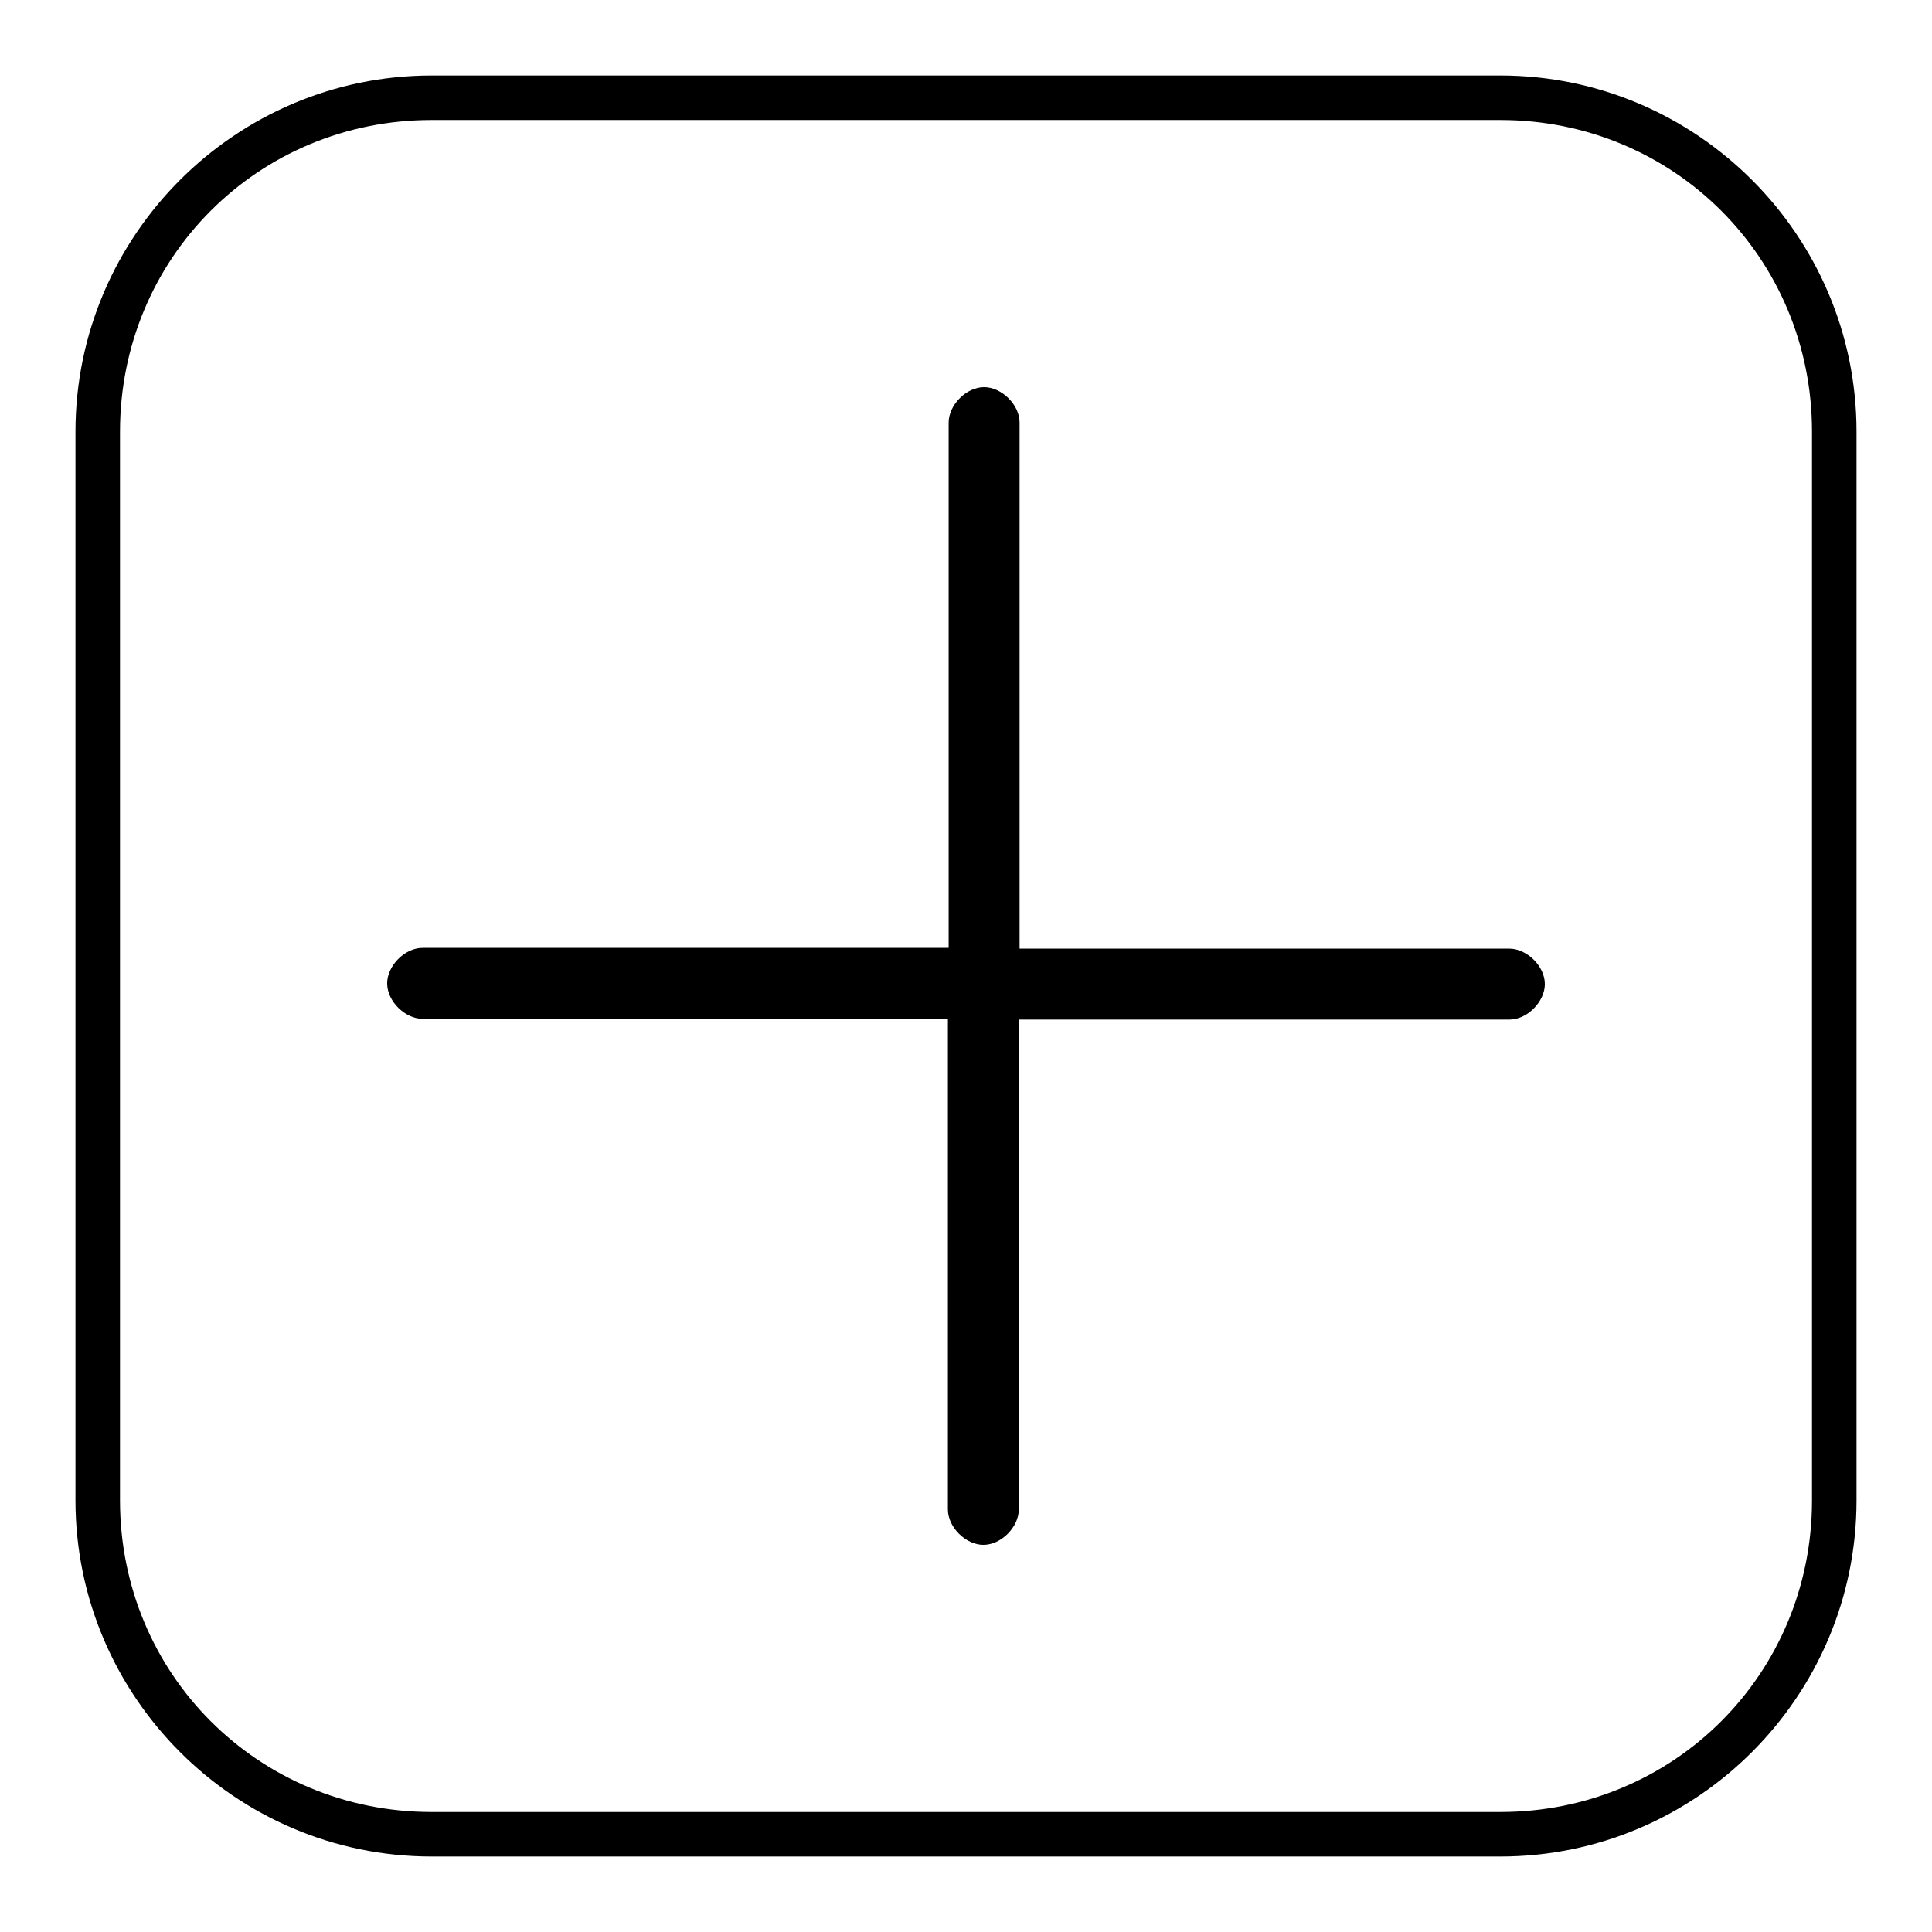
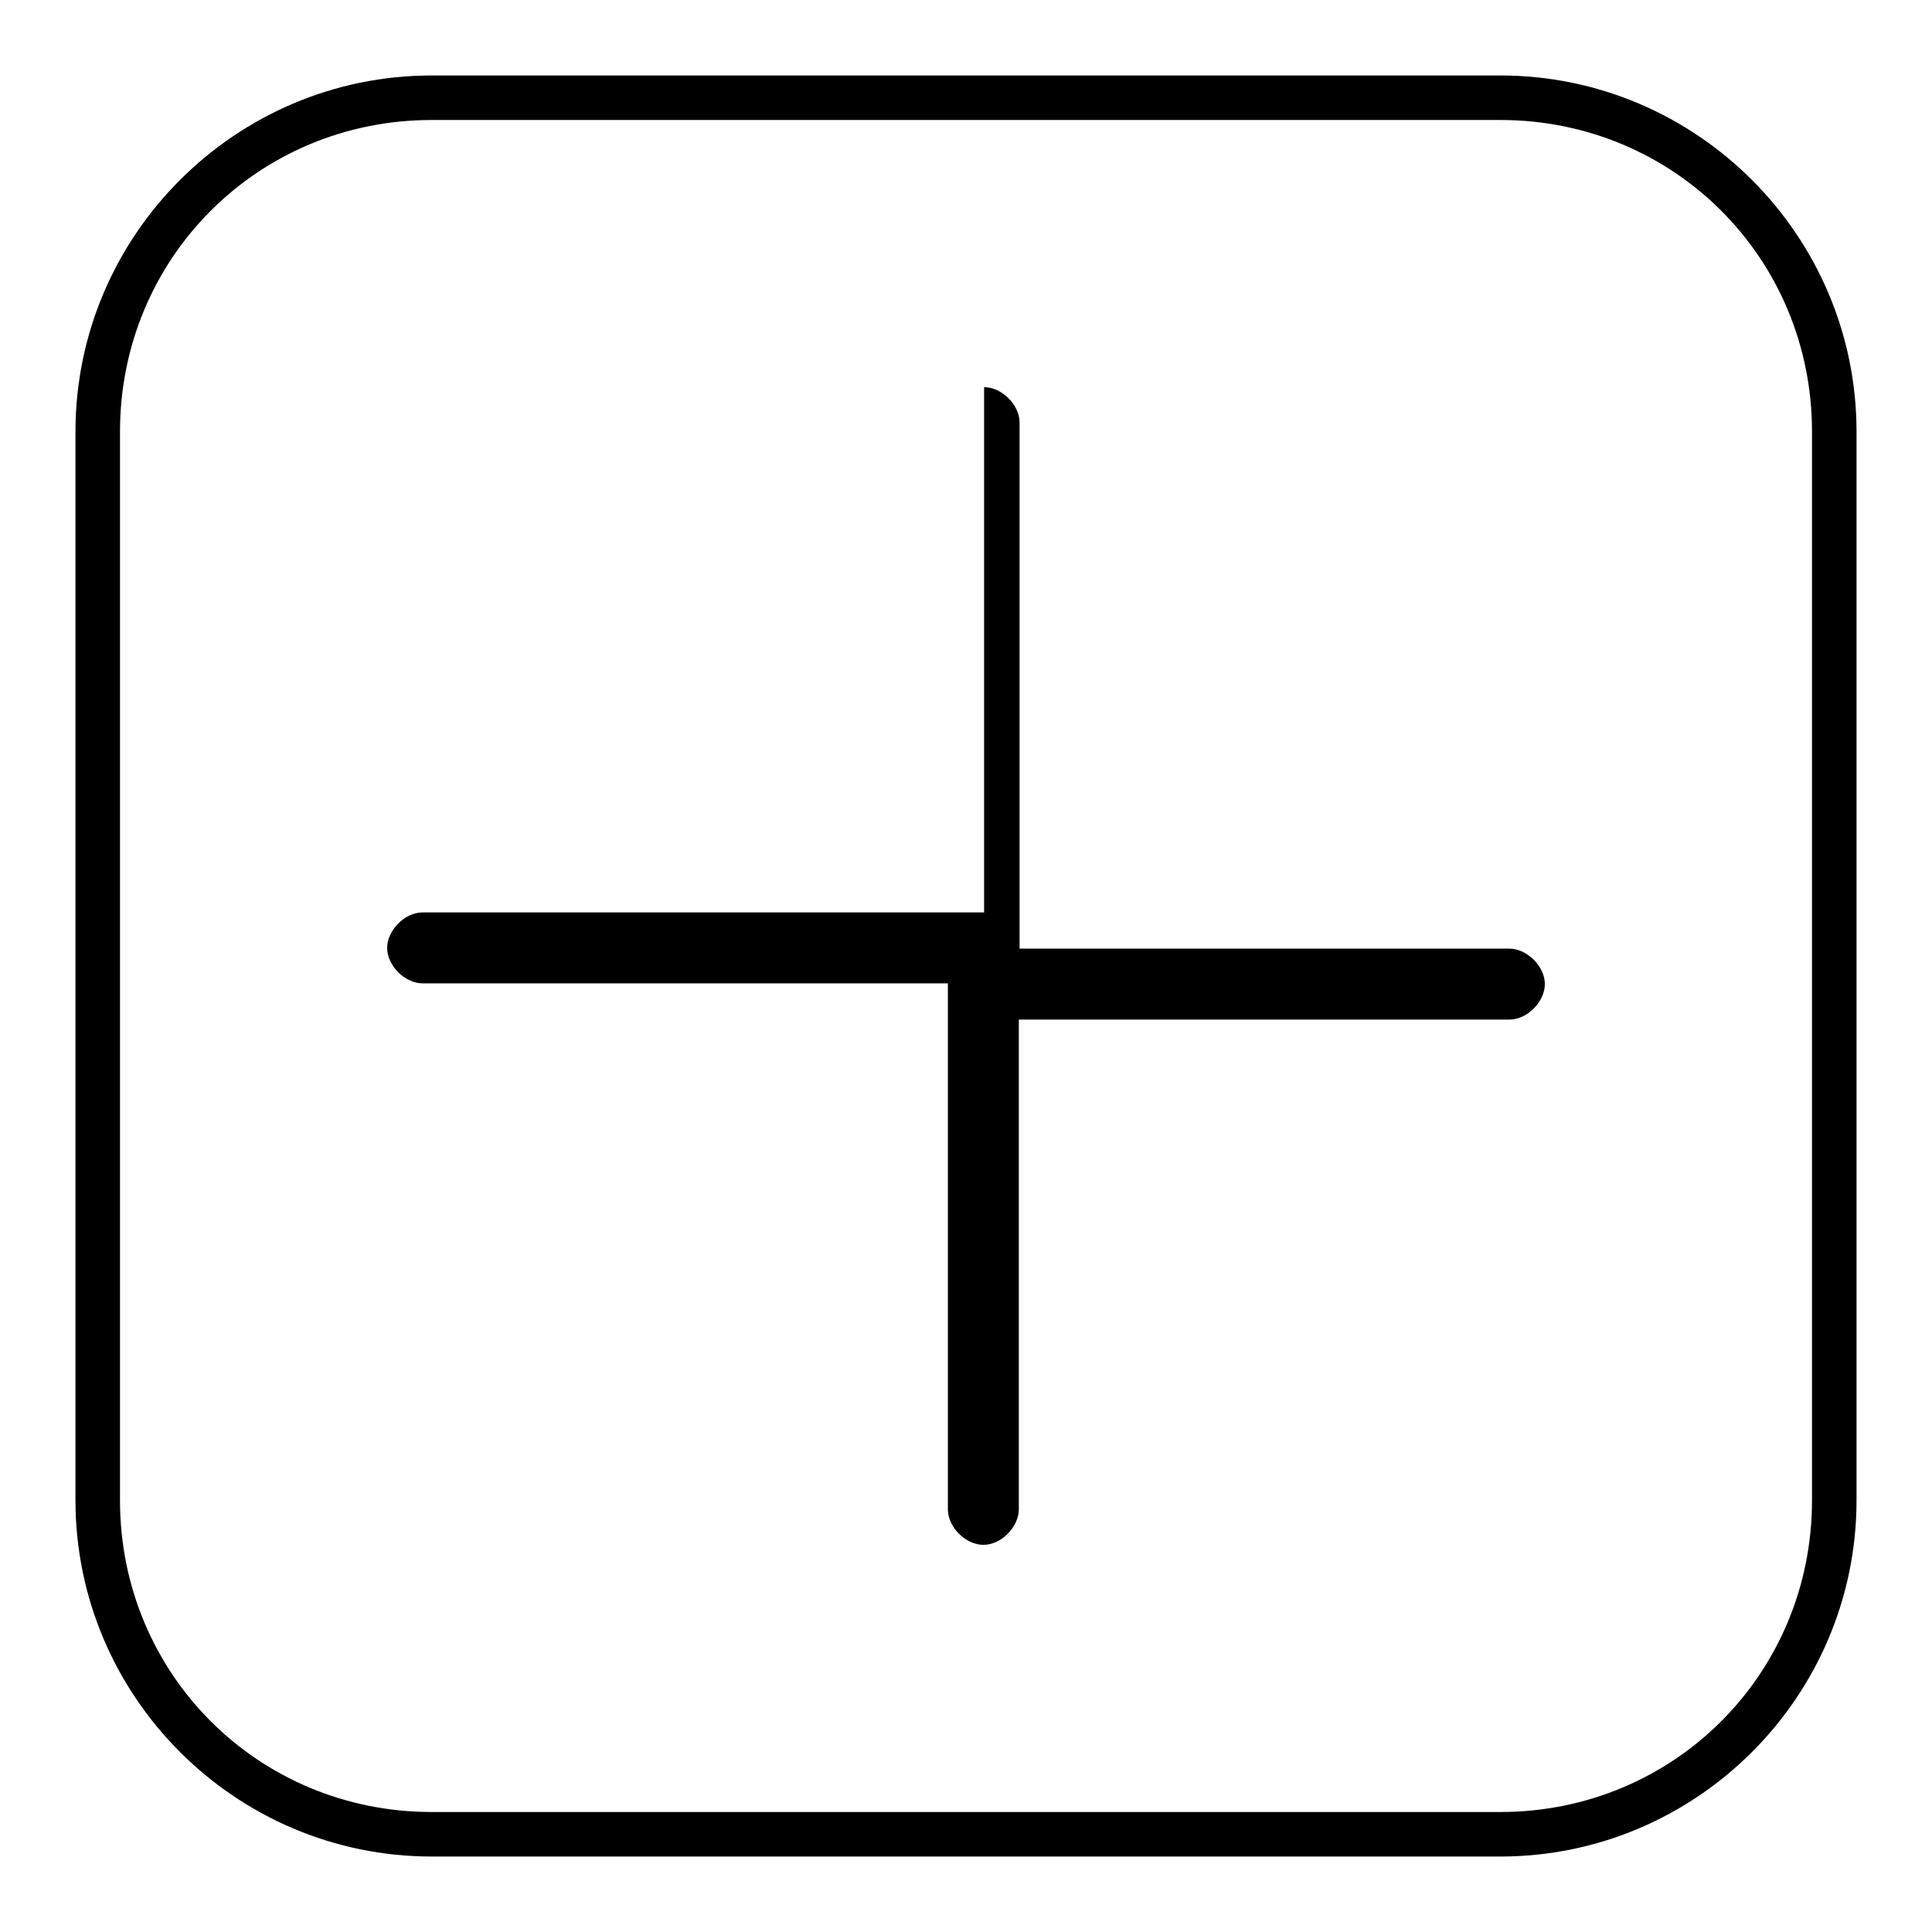
<svg xmlns="http://www.w3.org/2000/svg" version="1.1" x="0px" y="0px" viewBox="0 0 256 256" enable-background="new 0 0 256 256" xml:space="preserve">
  <g>
-     <path fill="#000000" d="M198.8,10H57.2C31.2,10,10,31.2,10,57.2v141.6c0,26,21.2,47.2,47.2,47.2h141.6c26,0,47.2-21.2,47.2-47.2 V57.2C246,31.2,224.8,10,198.8,10z M240.1,198.8c0,23-18.3,41.3-41.3,41.3H57.2c-23,0-41.3-18.3-41.3-41.3V57.2 c0-23,18.3-41.3,41.3-41.3h141.6c23,0,41.3,18.3,41.3,41.3V198.8z M125.6,135.1V200c0,2.4,2.4,4.7,4.7,4.7c2.4,0,4.7-2.4,4.7-4.7 v-64.9H200c2.4,0,4.7-2.4,4.7-4.7c0-2.4-2.4-4.7-4.7-4.7h-64.9V56c0-2.4-2.4-4.7-4.7-4.7c-2.4,0-4.7,2.4-4.7,4.7v69.6H56 c-2.4,0-4.7,2.4-4.7,4.7c0,2.4,2.4,4.7,4.7,4.7H125.6z" />
+     <path fill="#000000" d="M198.8,10H57.2C31.2,10,10,31.2,10,57.2v141.6c0,26,21.2,47.2,47.2,47.2h141.6c26,0,47.2-21.2,47.2-47.2 V57.2C246,31.2,224.8,10,198.8,10z M240.1,198.8c0,23-18.3,41.3-41.3,41.3H57.2c-23,0-41.3-18.3-41.3-41.3V57.2 c0-23,18.3-41.3,41.3-41.3h141.6c23,0,41.3,18.3,41.3,41.3V198.8z M125.6,135.1V200c0,2.4,2.4,4.7,4.7,4.7c2.4,0,4.7-2.4,4.7-4.7 v-64.9H200c2.4,0,4.7-2.4,4.7-4.7c0-2.4-2.4-4.7-4.7-4.7h-64.9V56c0-2.4-2.4-4.7-4.7-4.7v69.6H56 c-2.4,0-4.7,2.4-4.7,4.7c0,2.4,2.4,4.7,4.7,4.7H125.6z" />
  </g>
</svg>